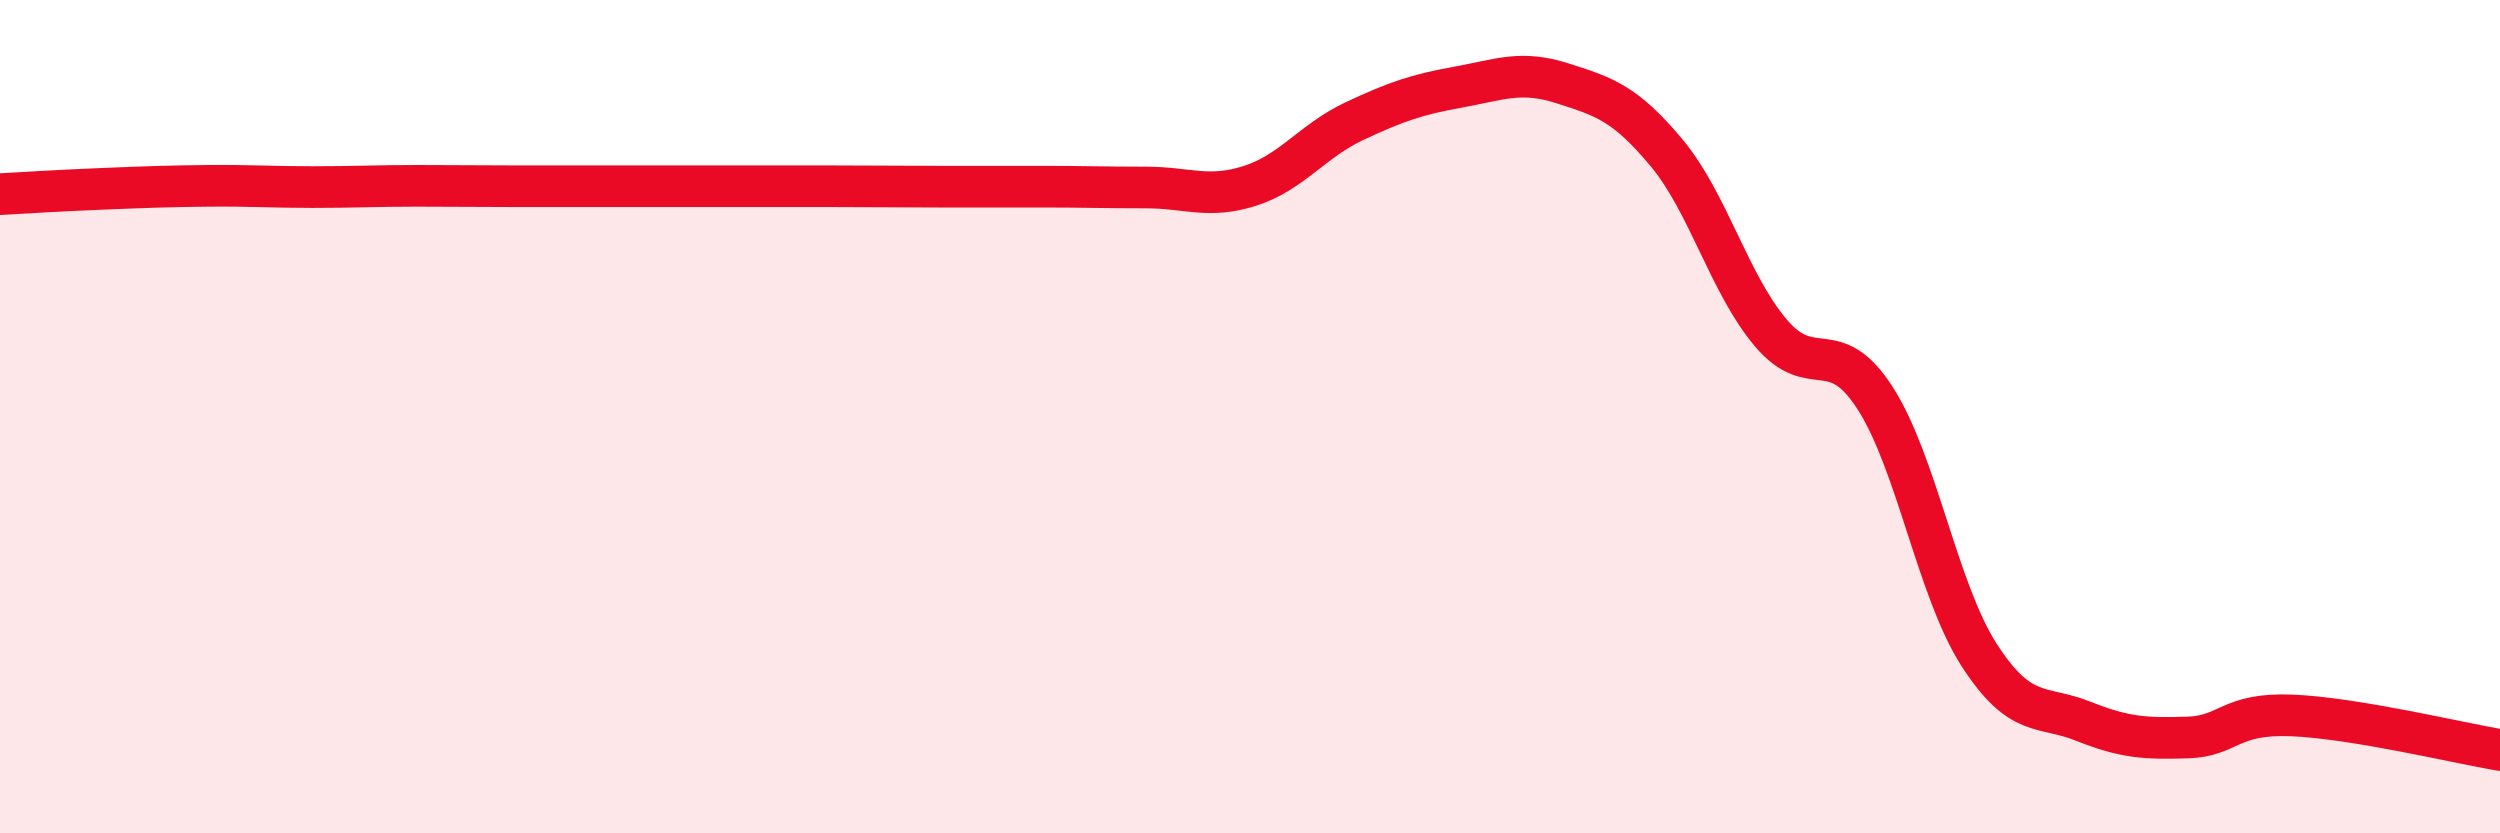
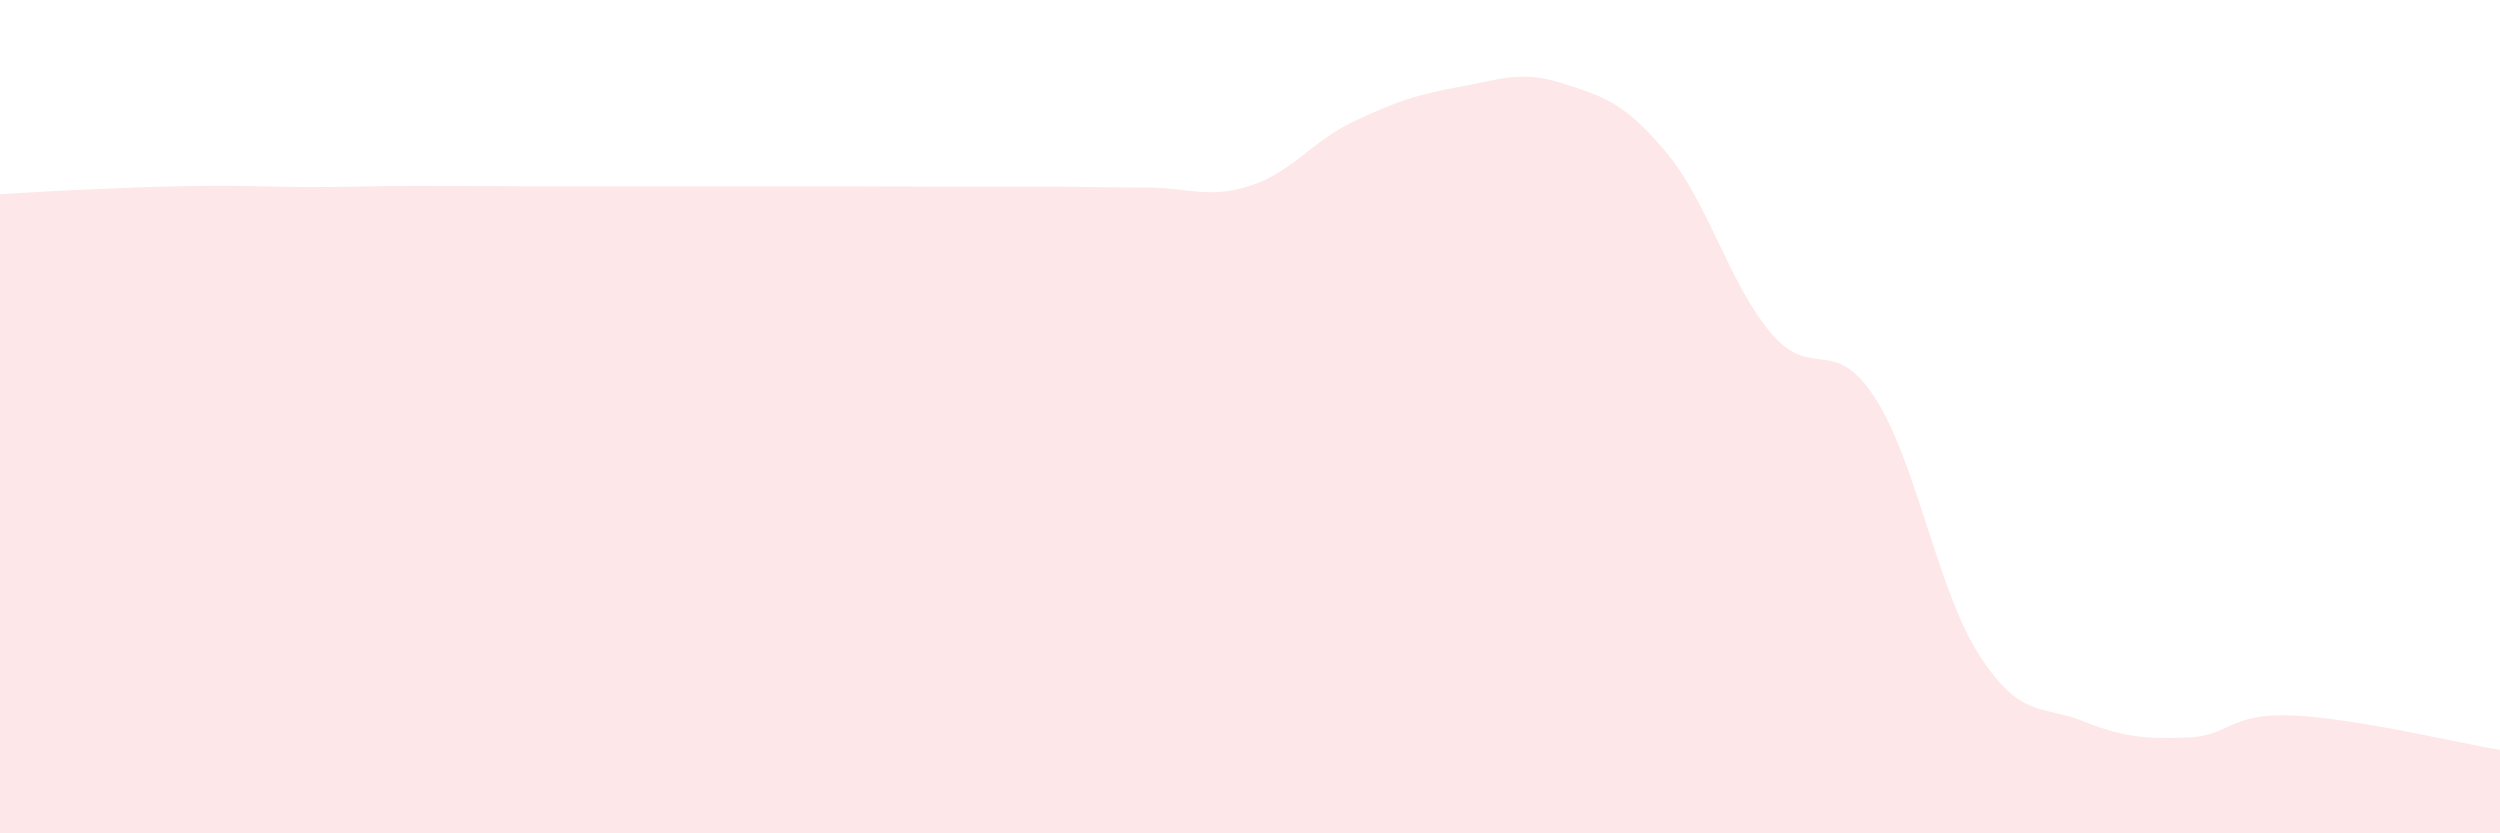
<svg xmlns="http://www.w3.org/2000/svg" width="60" height="20" viewBox="0 0 60 20">
  <path d="M 0,4.66 C 0.5,4.63 1.5,4.57 2.5,4.53 C 3.5,4.49 4,4.47 5,4.46 C 6,4.45 6.5,4.49 7.5,4.49 C 8.5,4.49 9,4.46 10,4.46 C 11,4.46 11.5,4.47 12.5,4.47 C 13.5,4.47 14,4.47 15,4.47 C 16,4.47 16.5,4.47 17.5,4.47 C 18.5,4.47 19,4.47 20,4.47 C 21,4.47 21.5,4.48 22.5,4.48 C 23.5,4.48 24,4.48 25,4.48 C 26,4.48 26.5,4.5 27.5,4.5 C 28.5,4.5 29,4.78 30,4.46 C 31,4.14 31.5,3.38 32.5,2.91 C 33.5,2.44 34,2.27 35,2.09 C 36,1.91 36.5,1.68 37.5,2 C 38.5,2.32 39,2.47 40,3.67 C 41,4.87 41.5,6.81 42.5,7.99 C 43.5,9.17 44,8 45,9.55 C 46,11.1 46.5,14.17 47.5,15.72 C 48.5,17.27 49,16.91 50,17.31 C 51,17.71 51.5,17.73 52.5,17.7 C 53.5,17.67 53.5,17.11 55,17.17 C 56.5,17.23 59,17.83 60,18L60 20L0 20Z" fill="#EB0A25" opacity="0.1" stroke-linecap="round" stroke-linejoin="round" />
-   <path d="M 0,4.66 C 0.5,4.63 1.5,4.57 2.5,4.53 C 3.5,4.49 4,4.47 5,4.46 C 6,4.45 6.5,4.49 7.5,4.49 C 8.5,4.49 9,4.46 10,4.46 C 11,4.46 11.5,4.47 12.5,4.47 C 13.5,4.47 14,4.47 15,4.47 C 16,4.47 16.5,4.47 17.5,4.47 C 18.5,4.47 19,4.47 20,4.47 C 21,4.47 21.5,4.48 22.5,4.48 C 23.5,4.48 24,4.48 25,4.48 C 26,4.48 26.5,4.5 27.5,4.5 C 28.5,4.5 29,4.78 30,4.46 C 31,4.14 31.5,3.38 32.5,2.91 C 33.5,2.44 34,2.27 35,2.09 C 36,1.91 36.5,1.68 37.5,2 C 38.5,2.32 39,2.47 40,3.67 C 41,4.87 41.5,6.81 42.5,7.99 C 43.5,9.17 44,8 45,9.55 C 46,11.1 46.5,14.17 47.5,15.72 C 48.5,17.27 49,16.91 50,17.31 C 51,17.71 51.5,17.73 52.5,17.7 C 53.5,17.67 53.5,17.11 55,17.17 C 56.5,17.23 59,17.83 60,18" stroke="#EB0A25" stroke-width="1" fill="none" stroke-linecap="round" stroke-linejoin="round" />
</svg>